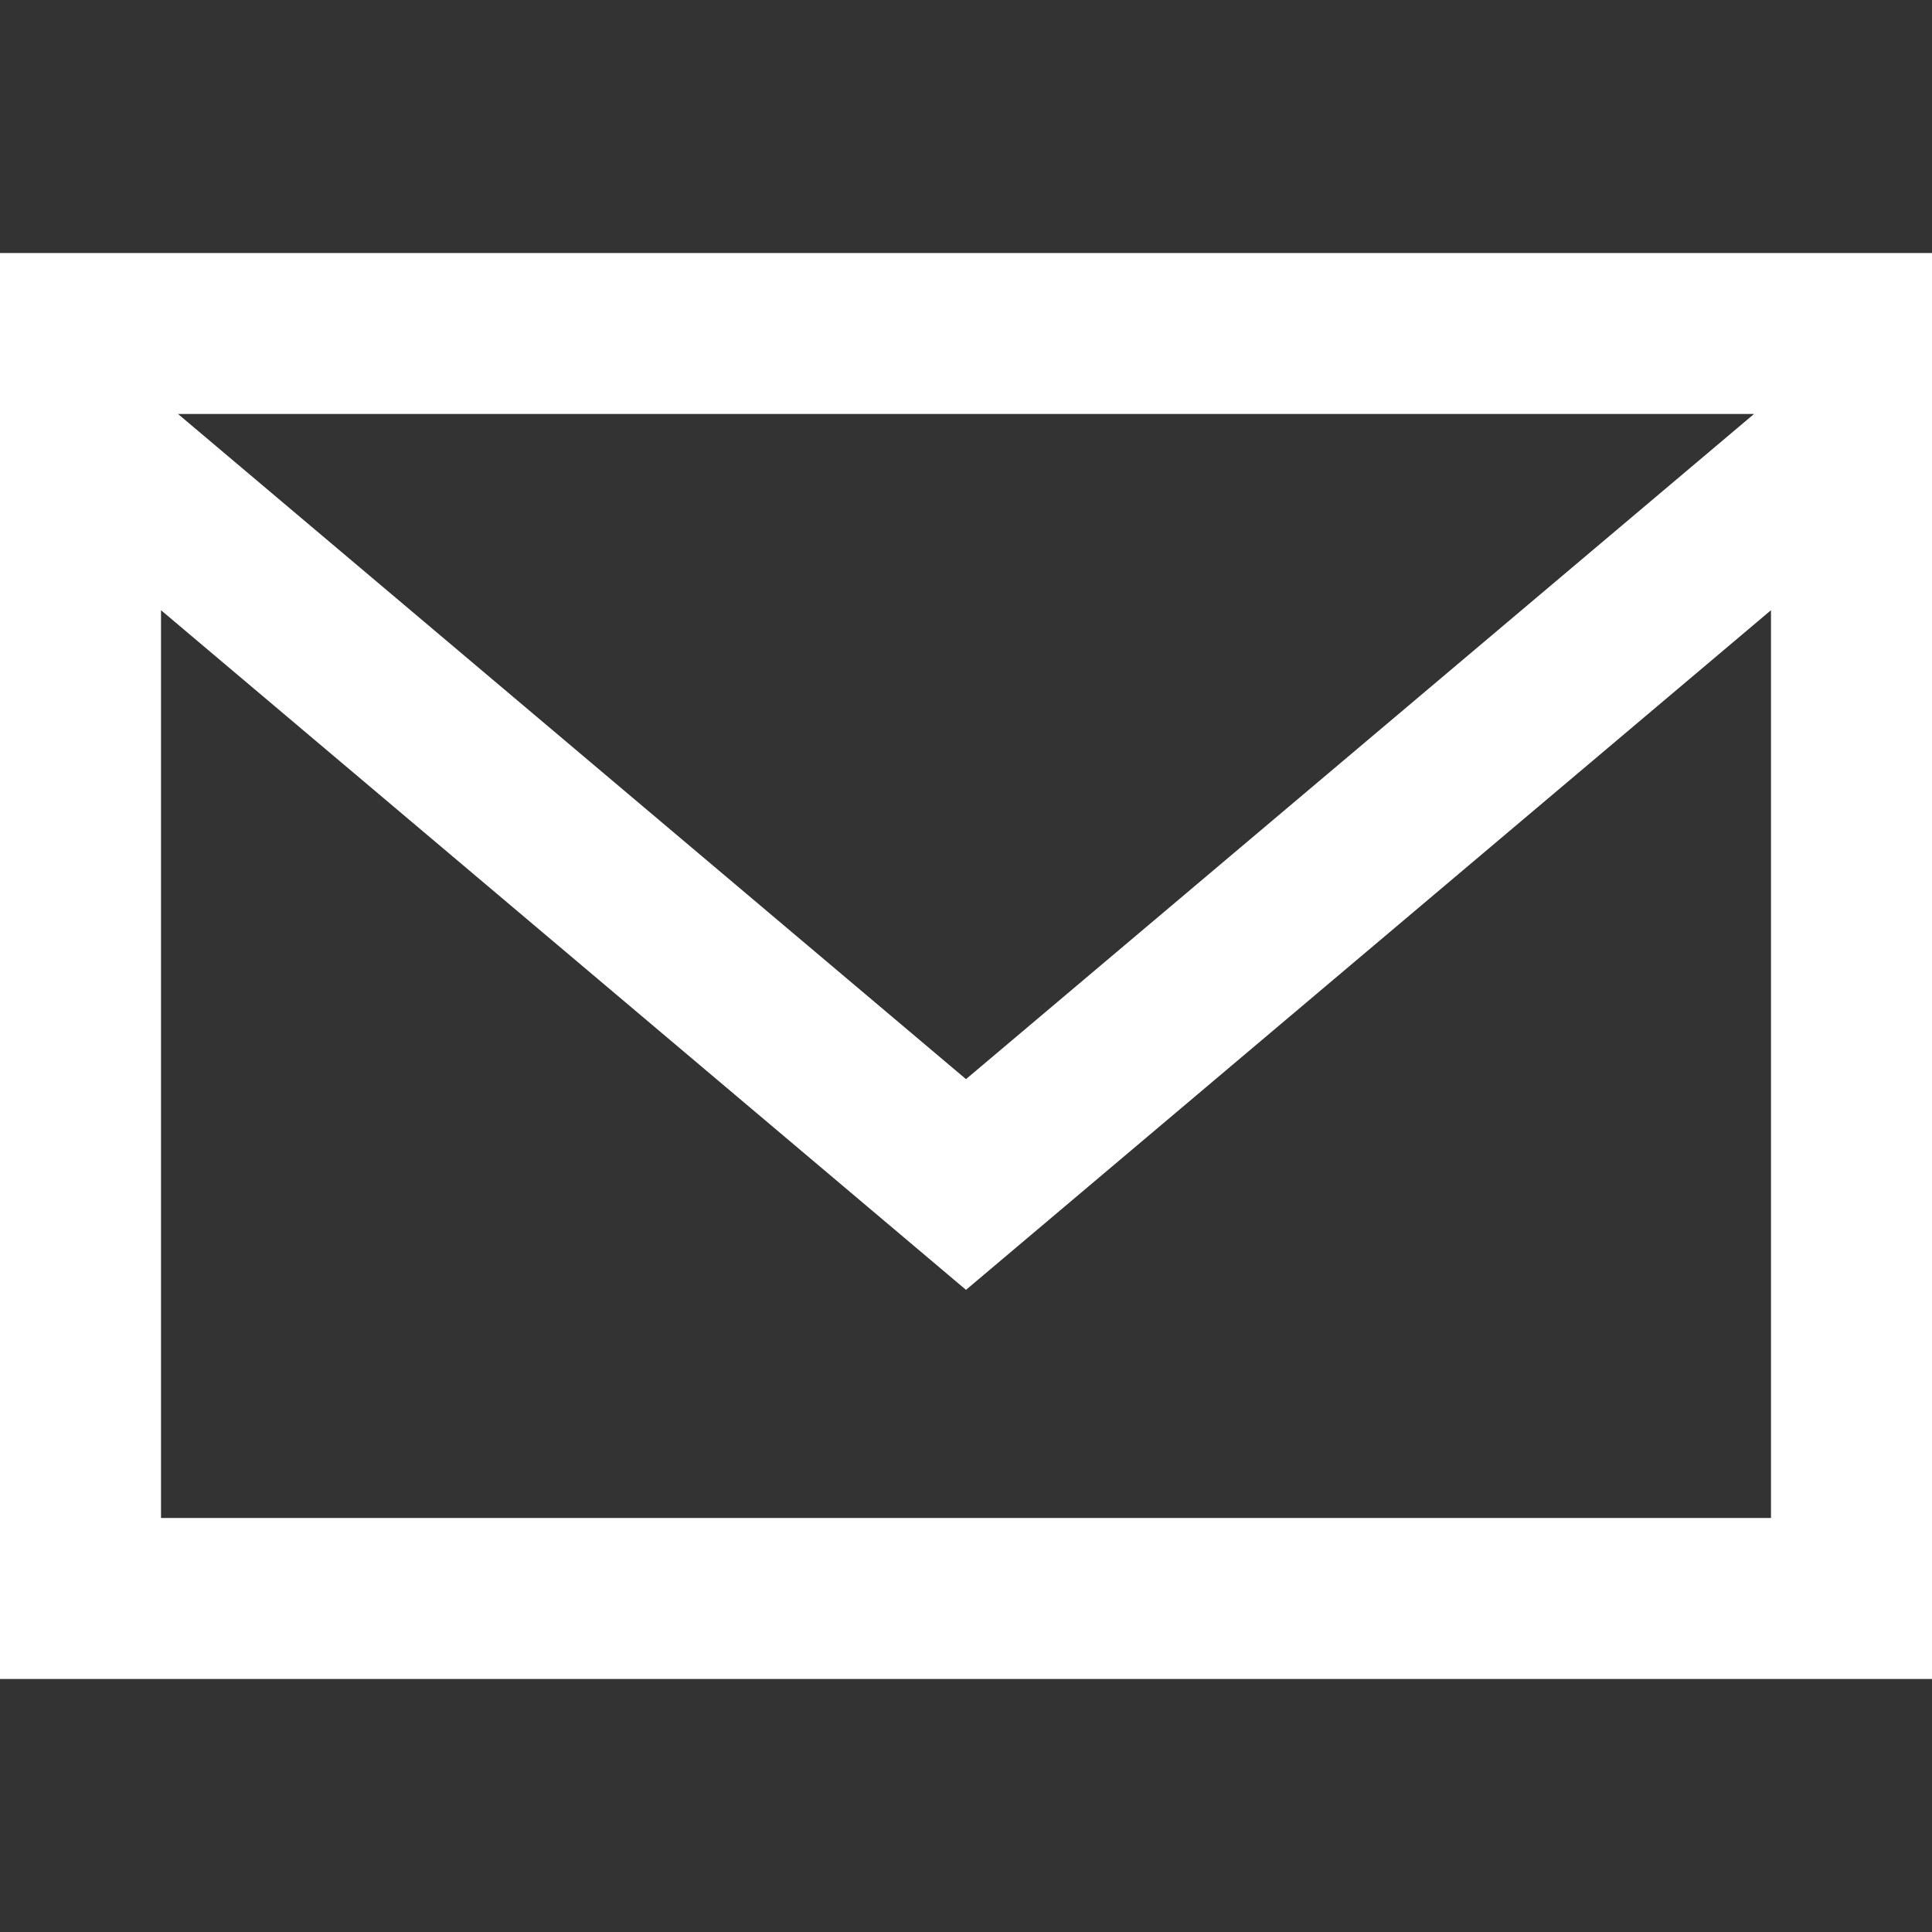
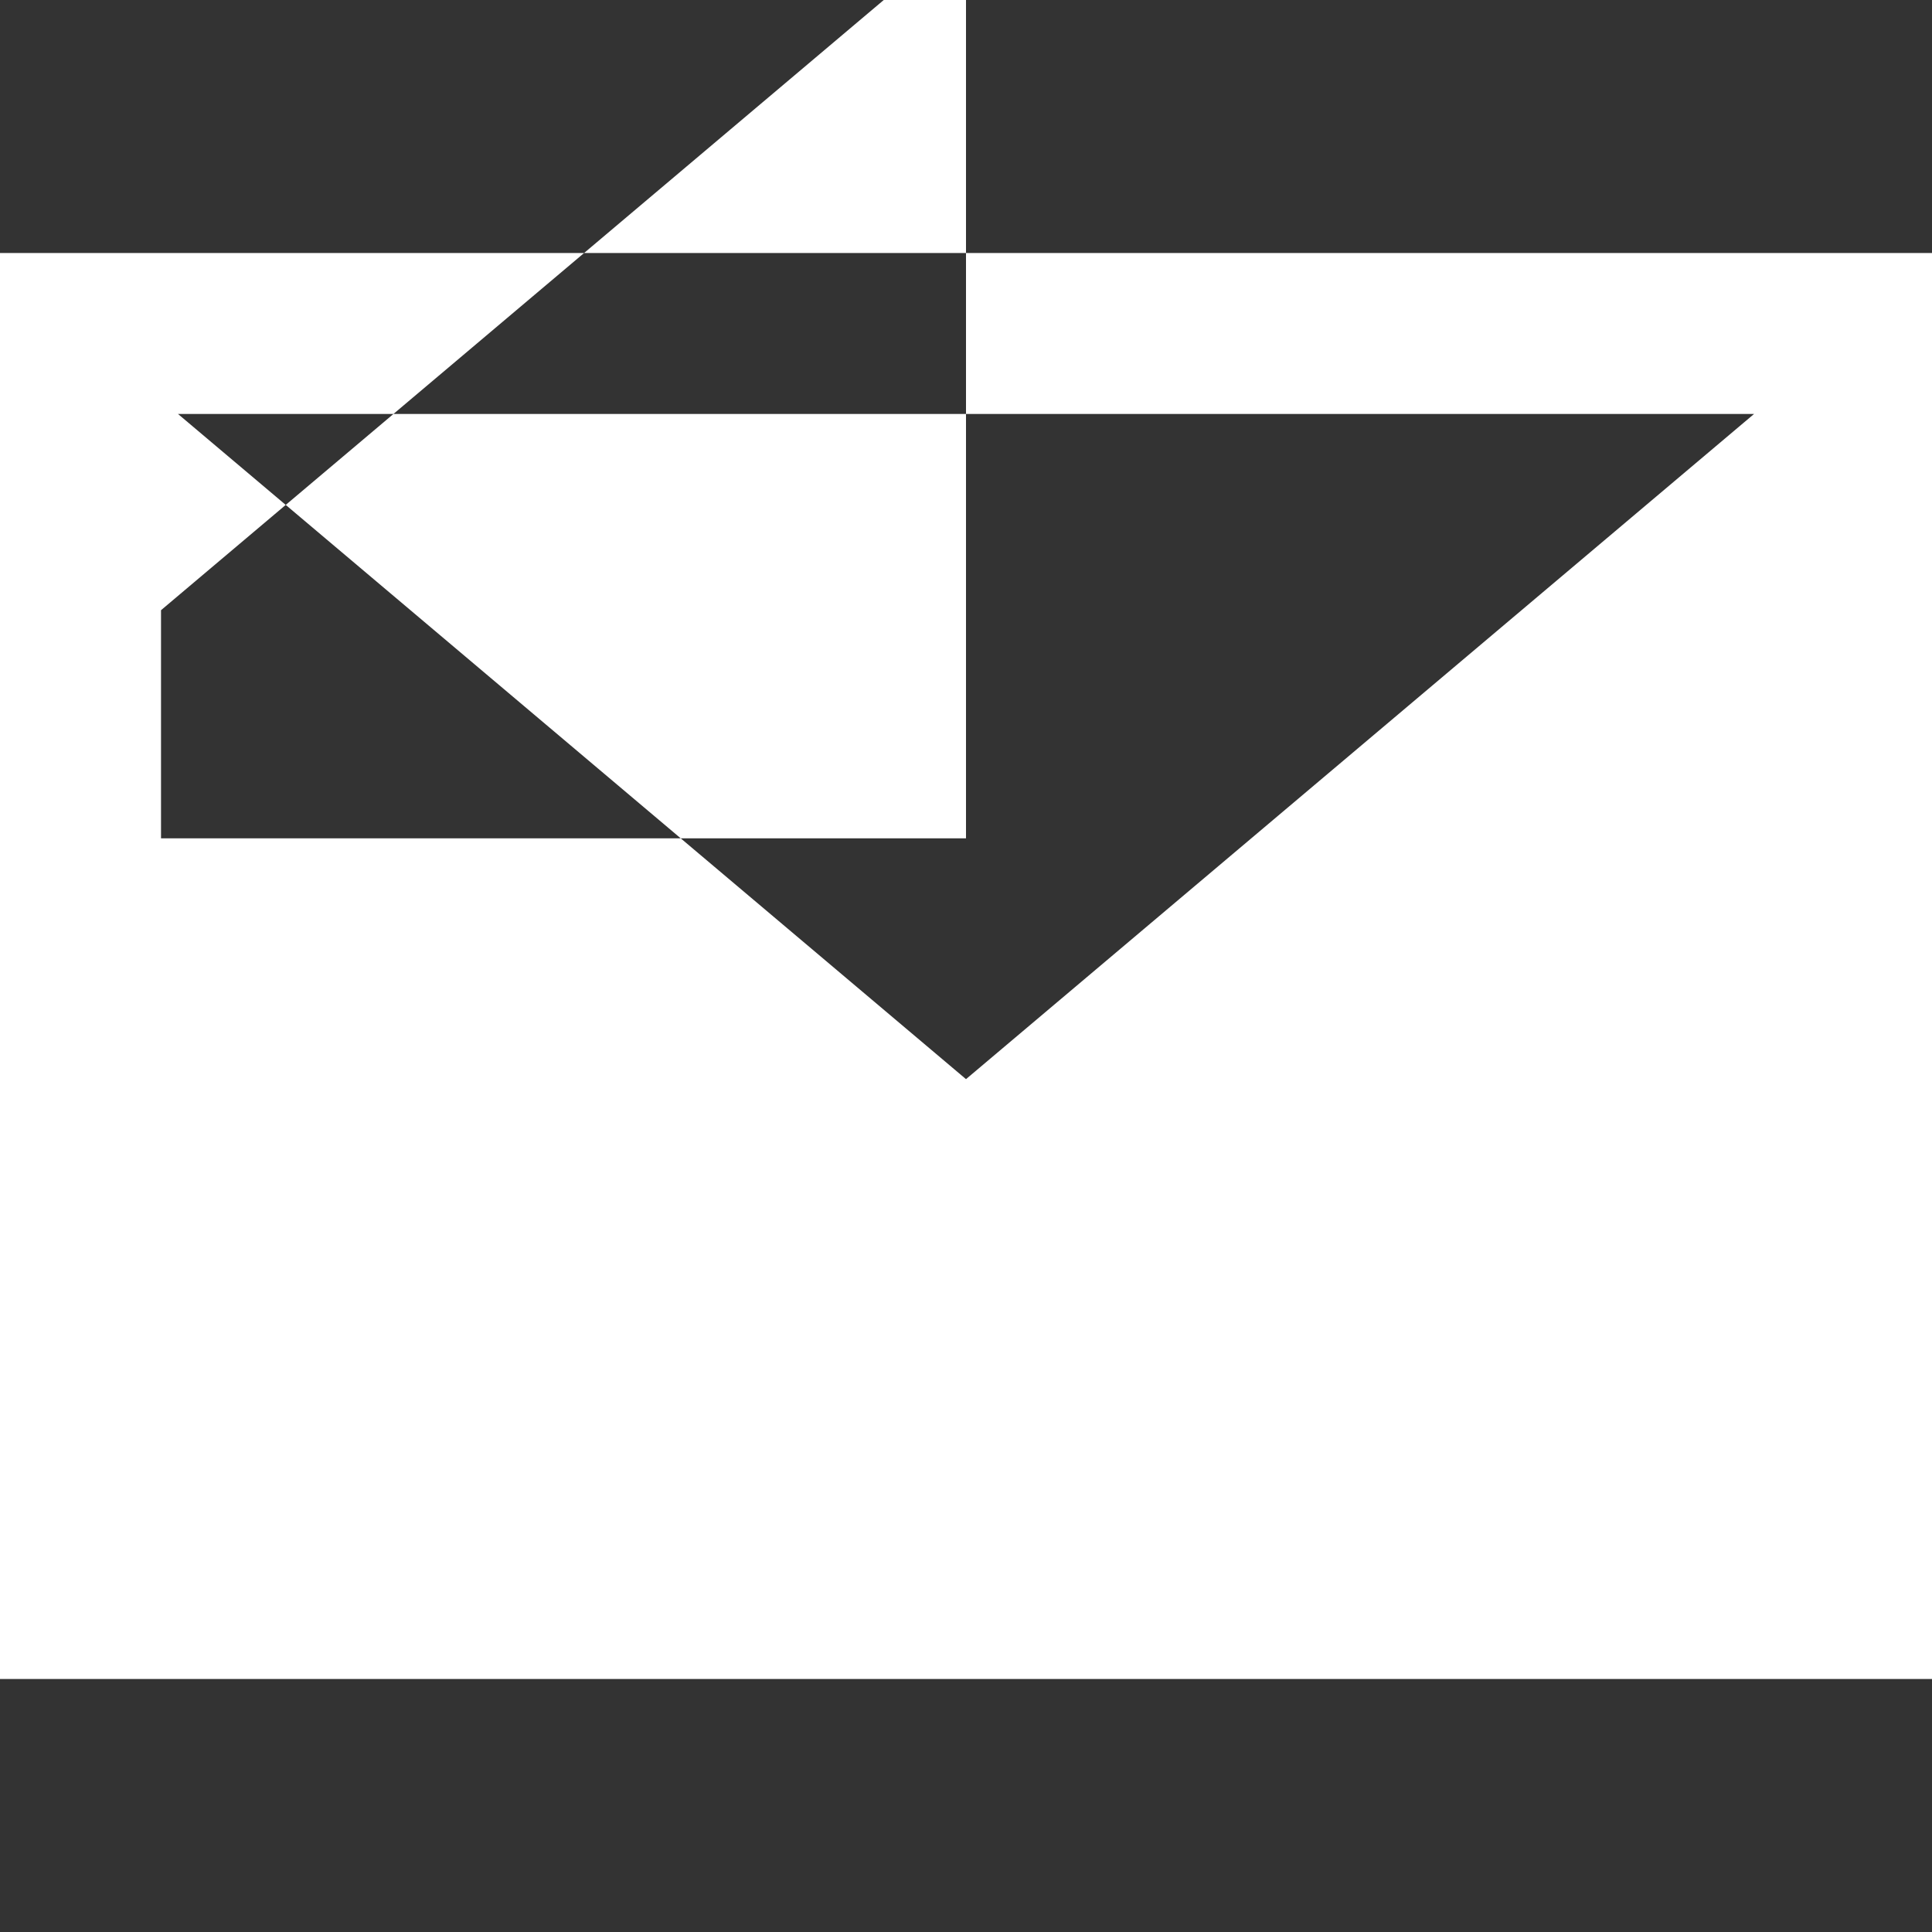
<svg xmlns="http://www.w3.org/2000/svg" viewBox="0 0 50 50" class="c-servicebar__icon c-servicebar__icon--uebersicht-kontakt-e-1" fill="#FFF">
  <rect x="0" y="0" width="50" height="50" fill="#333333" stroke="none" />
-   <path d="M0 43.452h50V6.548H0v36.904zm4.167-4.167V15.792L25 33.381l20.833-17.589v23.493H4.167zm.44-28.571h40.787L25 27.928 4.607 10.714z" />
+   <path d="M0 43.452h50V6.548H0v36.904zm4.167-4.167V15.792l20.833-17.589v23.493H4.167zm.44-28.571h40.787L25 27.928 4.607 10.714z" />
</svg>